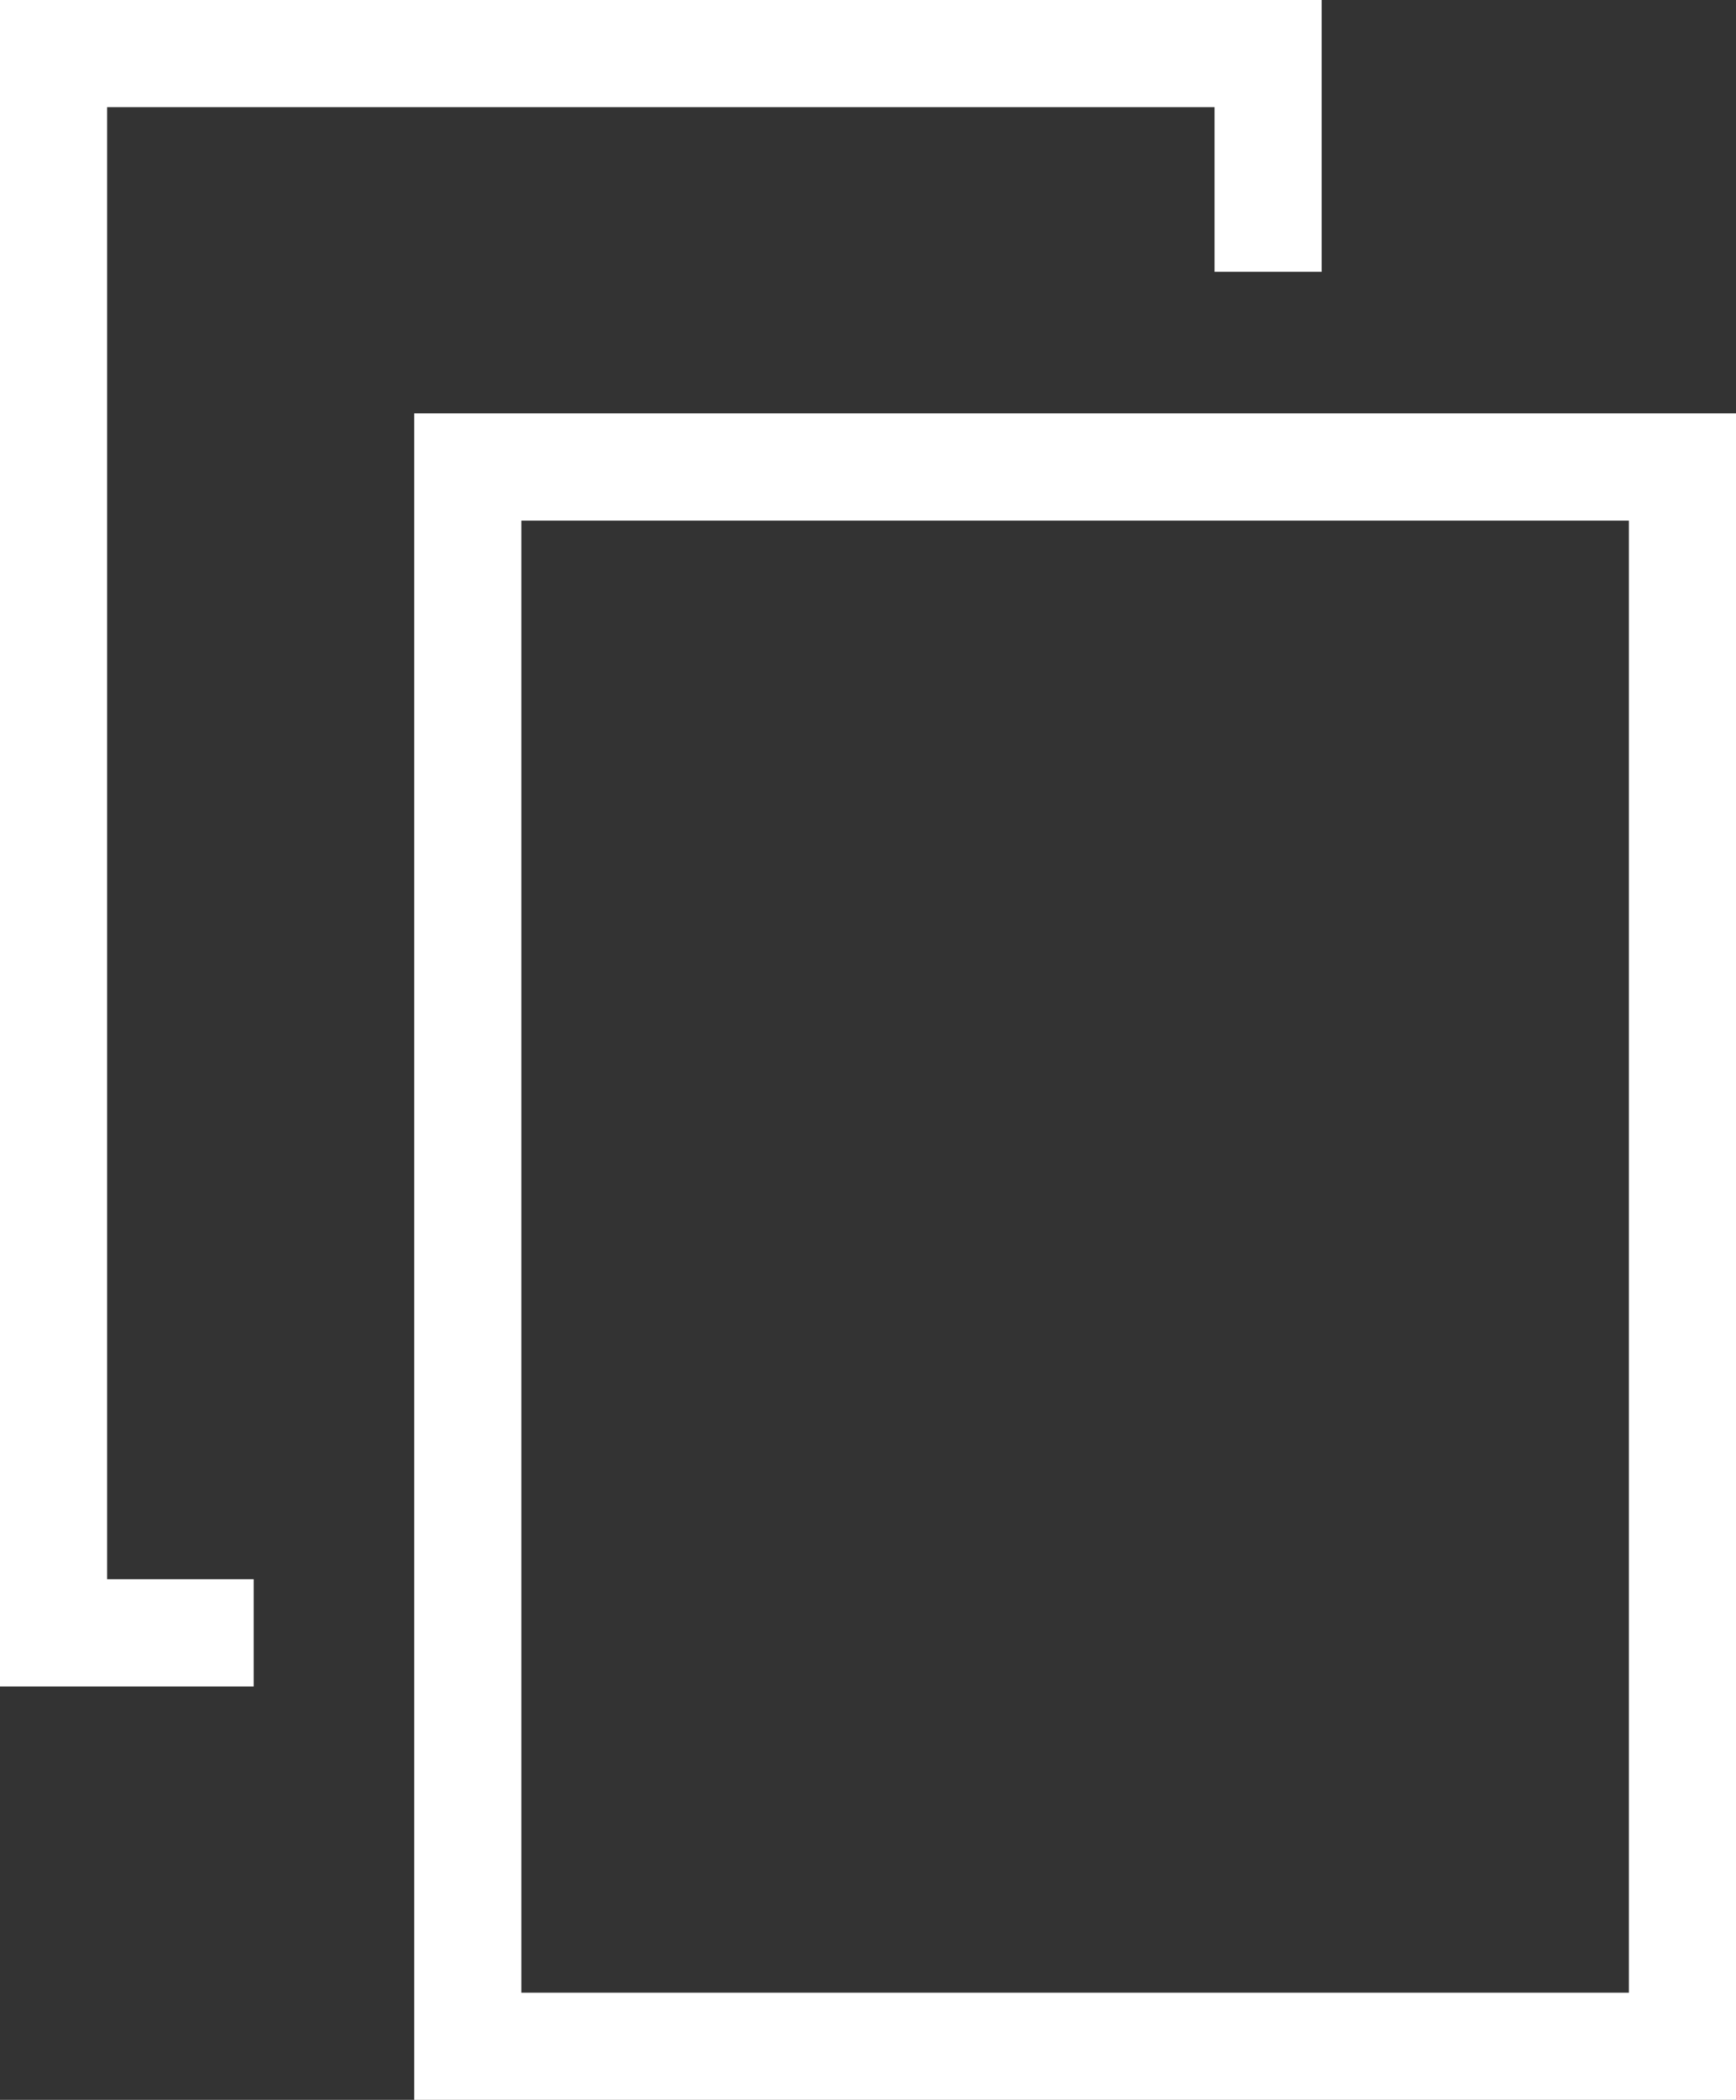
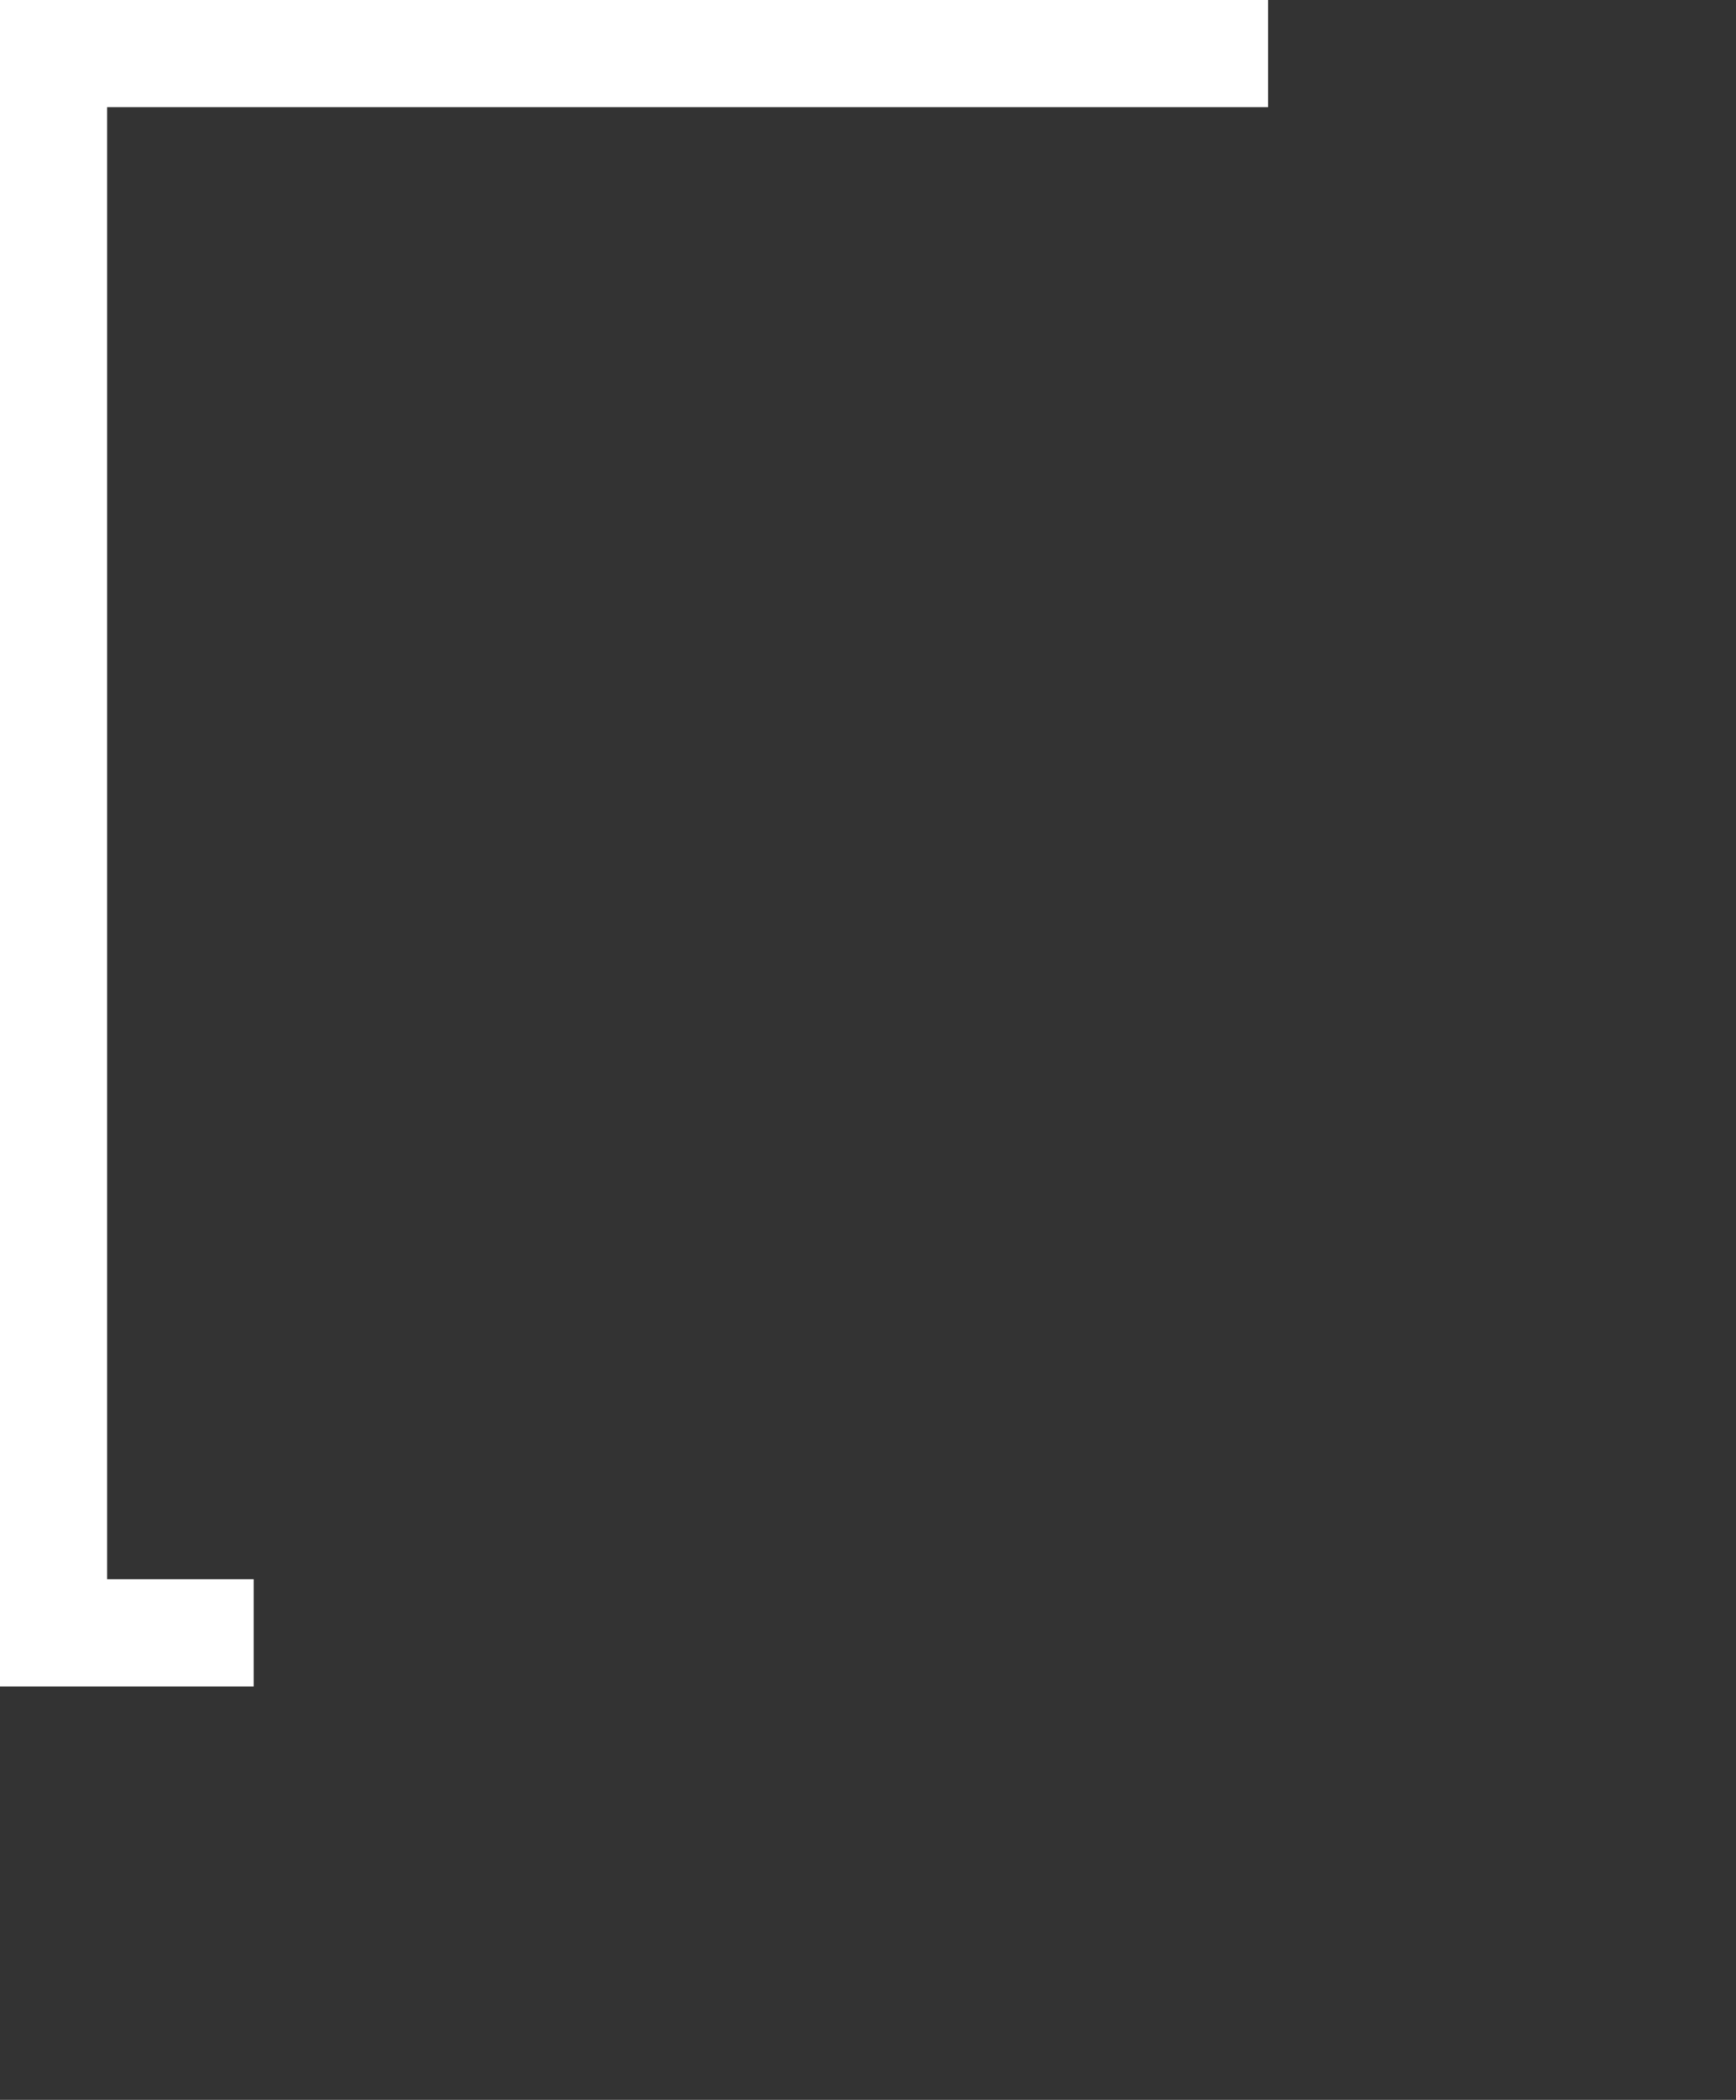
<svg xmlns="http://www.w3.org/2000/svg" xmlns:ns1="http://sodipodi.sourceforge.net/DTD/sodipodi-0.dtd" xmlns:ns2="http://www.inkscape.org/namespaces/inkscape" width="16.207" height="19.596" viewBox="0 0 16.207 19.596" version="1.1" id="svg47" ns1:docname="copy-link-2.svg" style="fill:none" ns2:version="0.92.4 (5da689c313, 2019-01-14)">
  <rect x="0" y="0" width="16.207" height="19.596" fill="#333333" stroke="none" />
  <ns1:namedview pagecolor="#ffffff" bordercolor="#666666" borderopacity="1" objecttolerance="10" gridtolerance="10" guidetolerance="10" ns2:pageopacity="0" ns2:pageshadow="2" ns2:window-width="1920" ns2:window-height="1017" id="namedview49" showgrid="false" fit-margin-top="0" fit-margin-left="0" fit-margin-right="0" fit-margin-bottom="0" ns2:zoom="2.2163743" ns2:cx="62.6211" ns2:cy="10.0019" ns2:window-x="-8" ns2:window-y="-8" ns2:window-maximized="1" ns2:current-layer="svg47" />
  <g clip-path="url(#clip0_802_701)" id="g40" transform="translate(-22.879,-9.406)">
-     <path d="M 25.247,24.644 H 23.379 V 9.906 h 11.339 v 2.037" stroke-miterlimit="10" id="path4" ns2:connector-curvature="0" style="stroke:#ffffff;stroke-miterlimit:10" />
-     <path d="M 38.586,13.764 H 27.246 v 14.738 h 11.34 z" stroke-miterlimit="10" id="path6" ns2:connector-curvature="0" style="stroke:#ffffff;stroke-miterlimit:10" />
+     <path d="M 25.247,24.644 H 23.379 V 9.906 h 11.339 " stroke-miterlimit="10" id="path4" ns2:connector-curvature="0" style="stroke:#ffffff;stroke-miterlimit:10" />
  </g>
  <defs id="defs45">
    <clipPath id="clip0_802_701">
      <rect width="145.69" height="33.96" transform="translate(12,2)" id="rect42" x="0" y="0" style="fill:#ffffff" />
    </clipPath>
  </defs>
</svg>